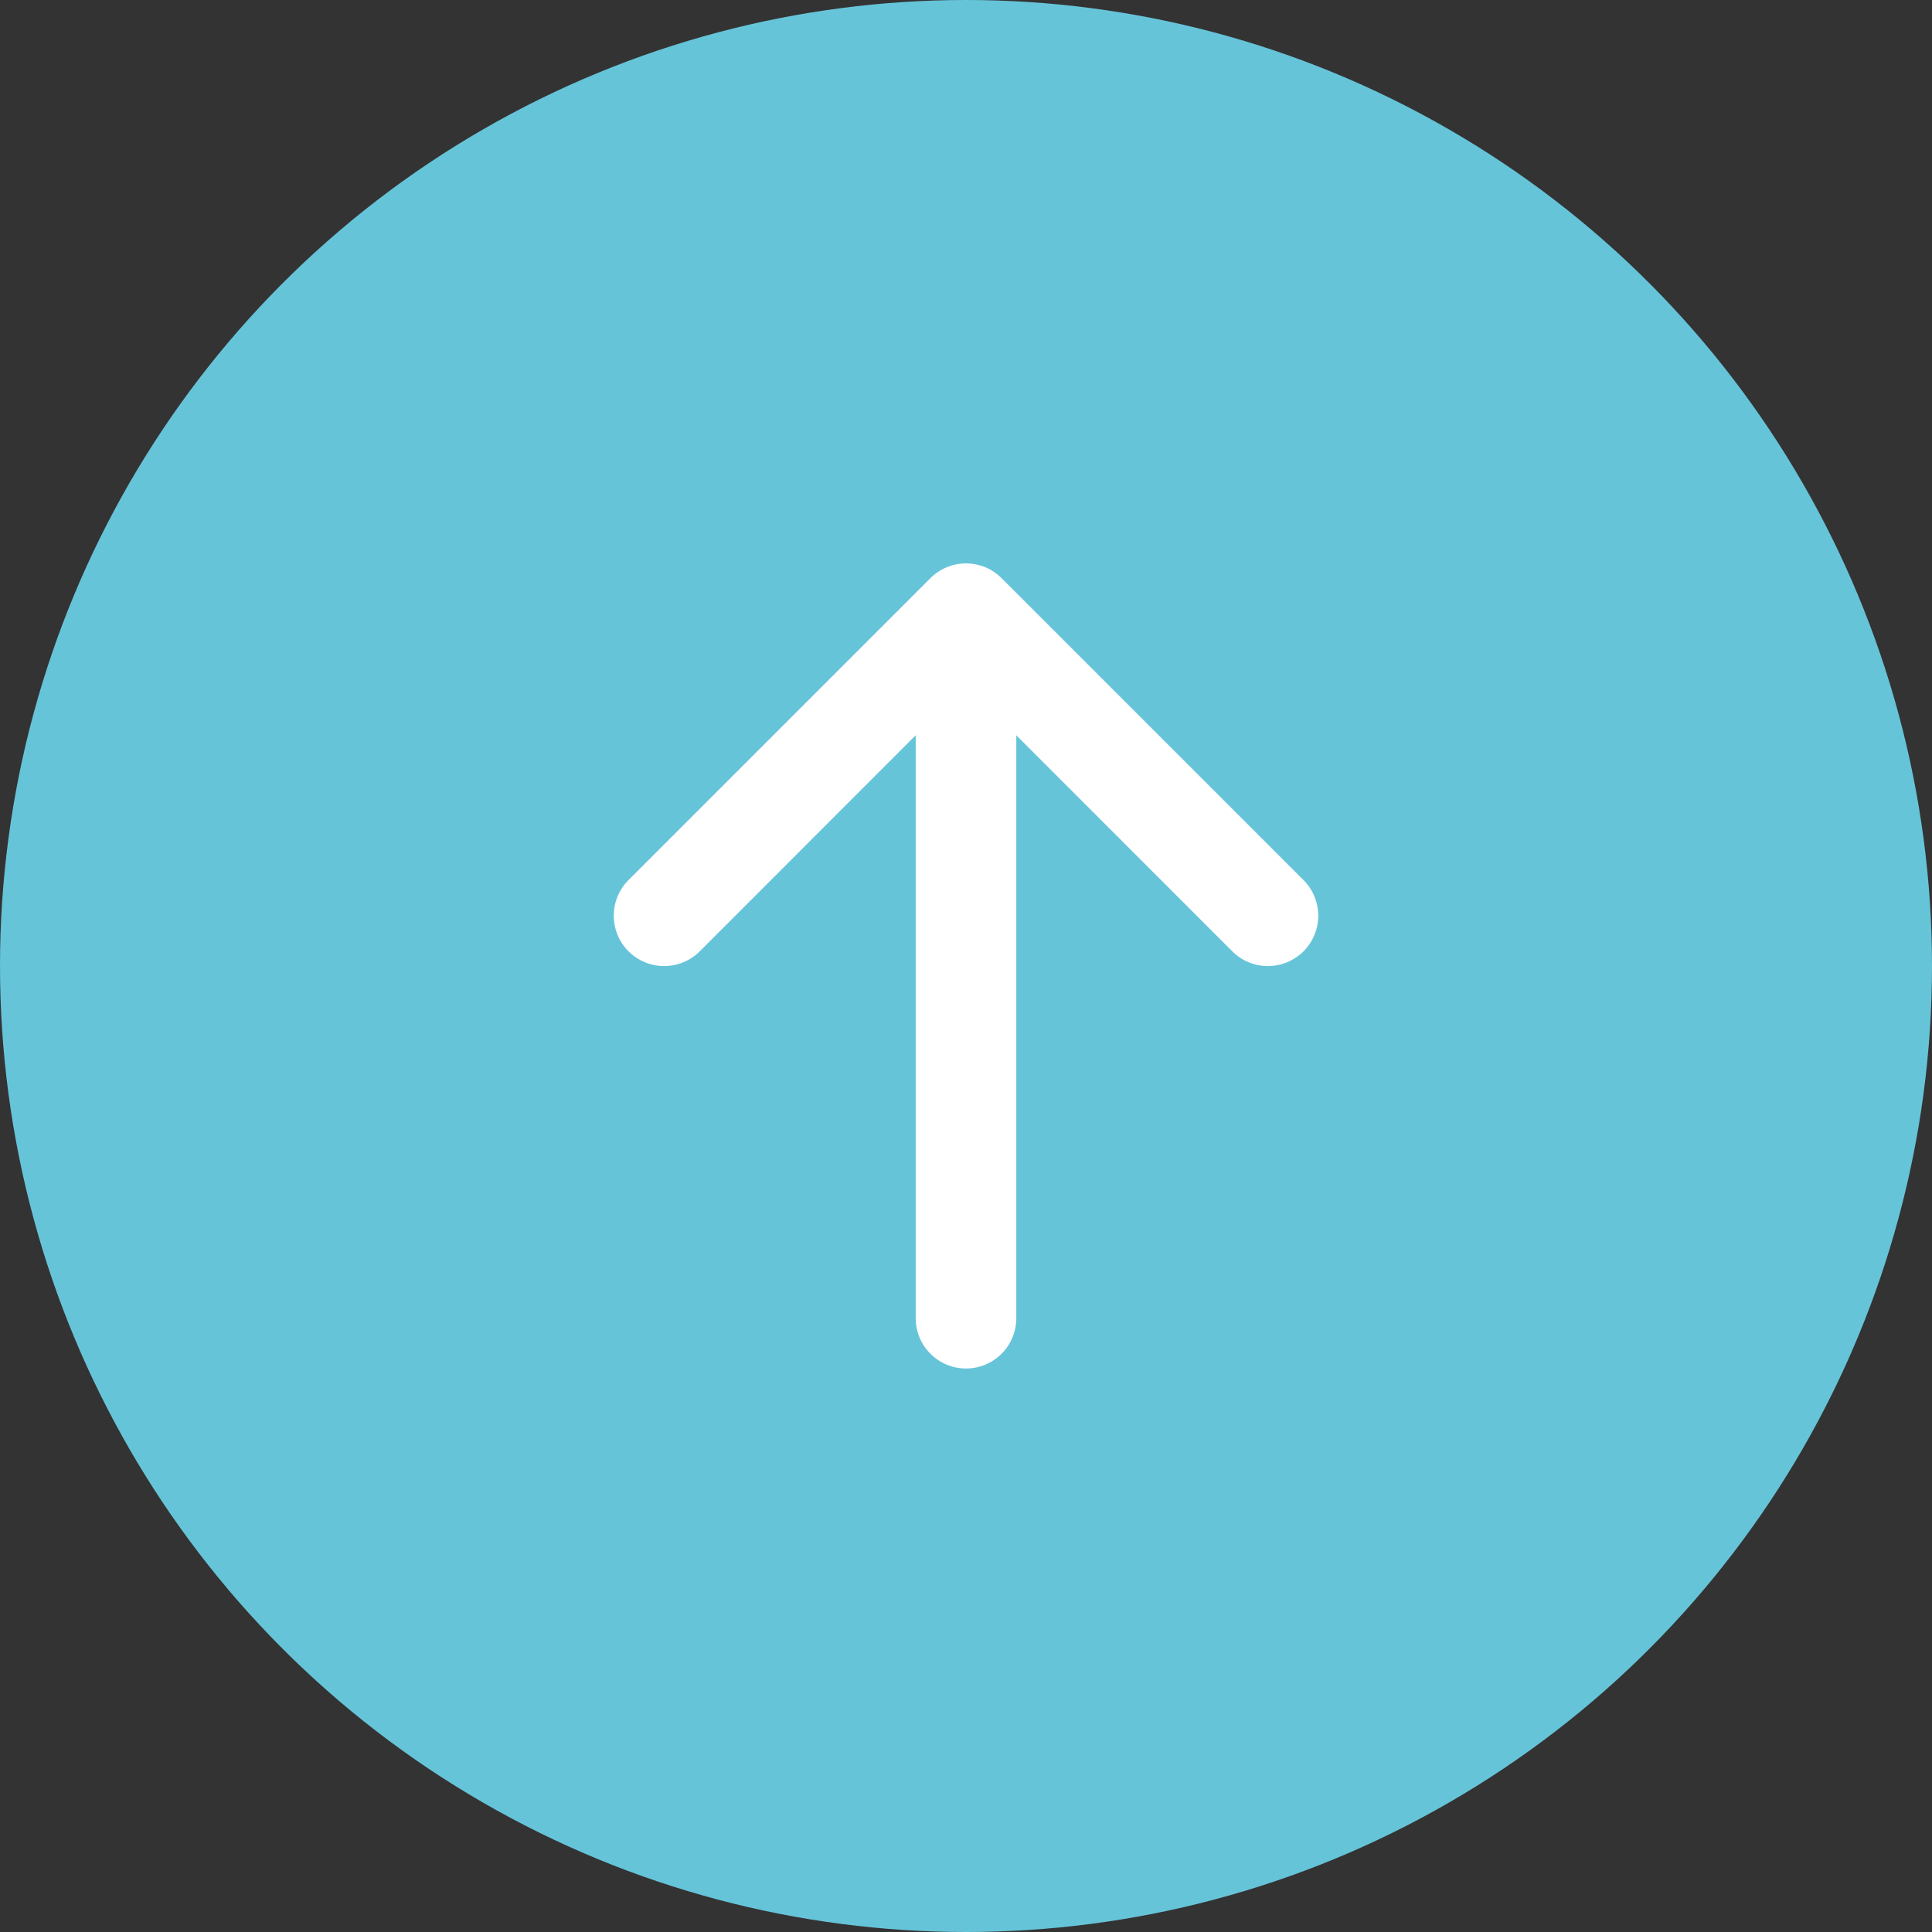
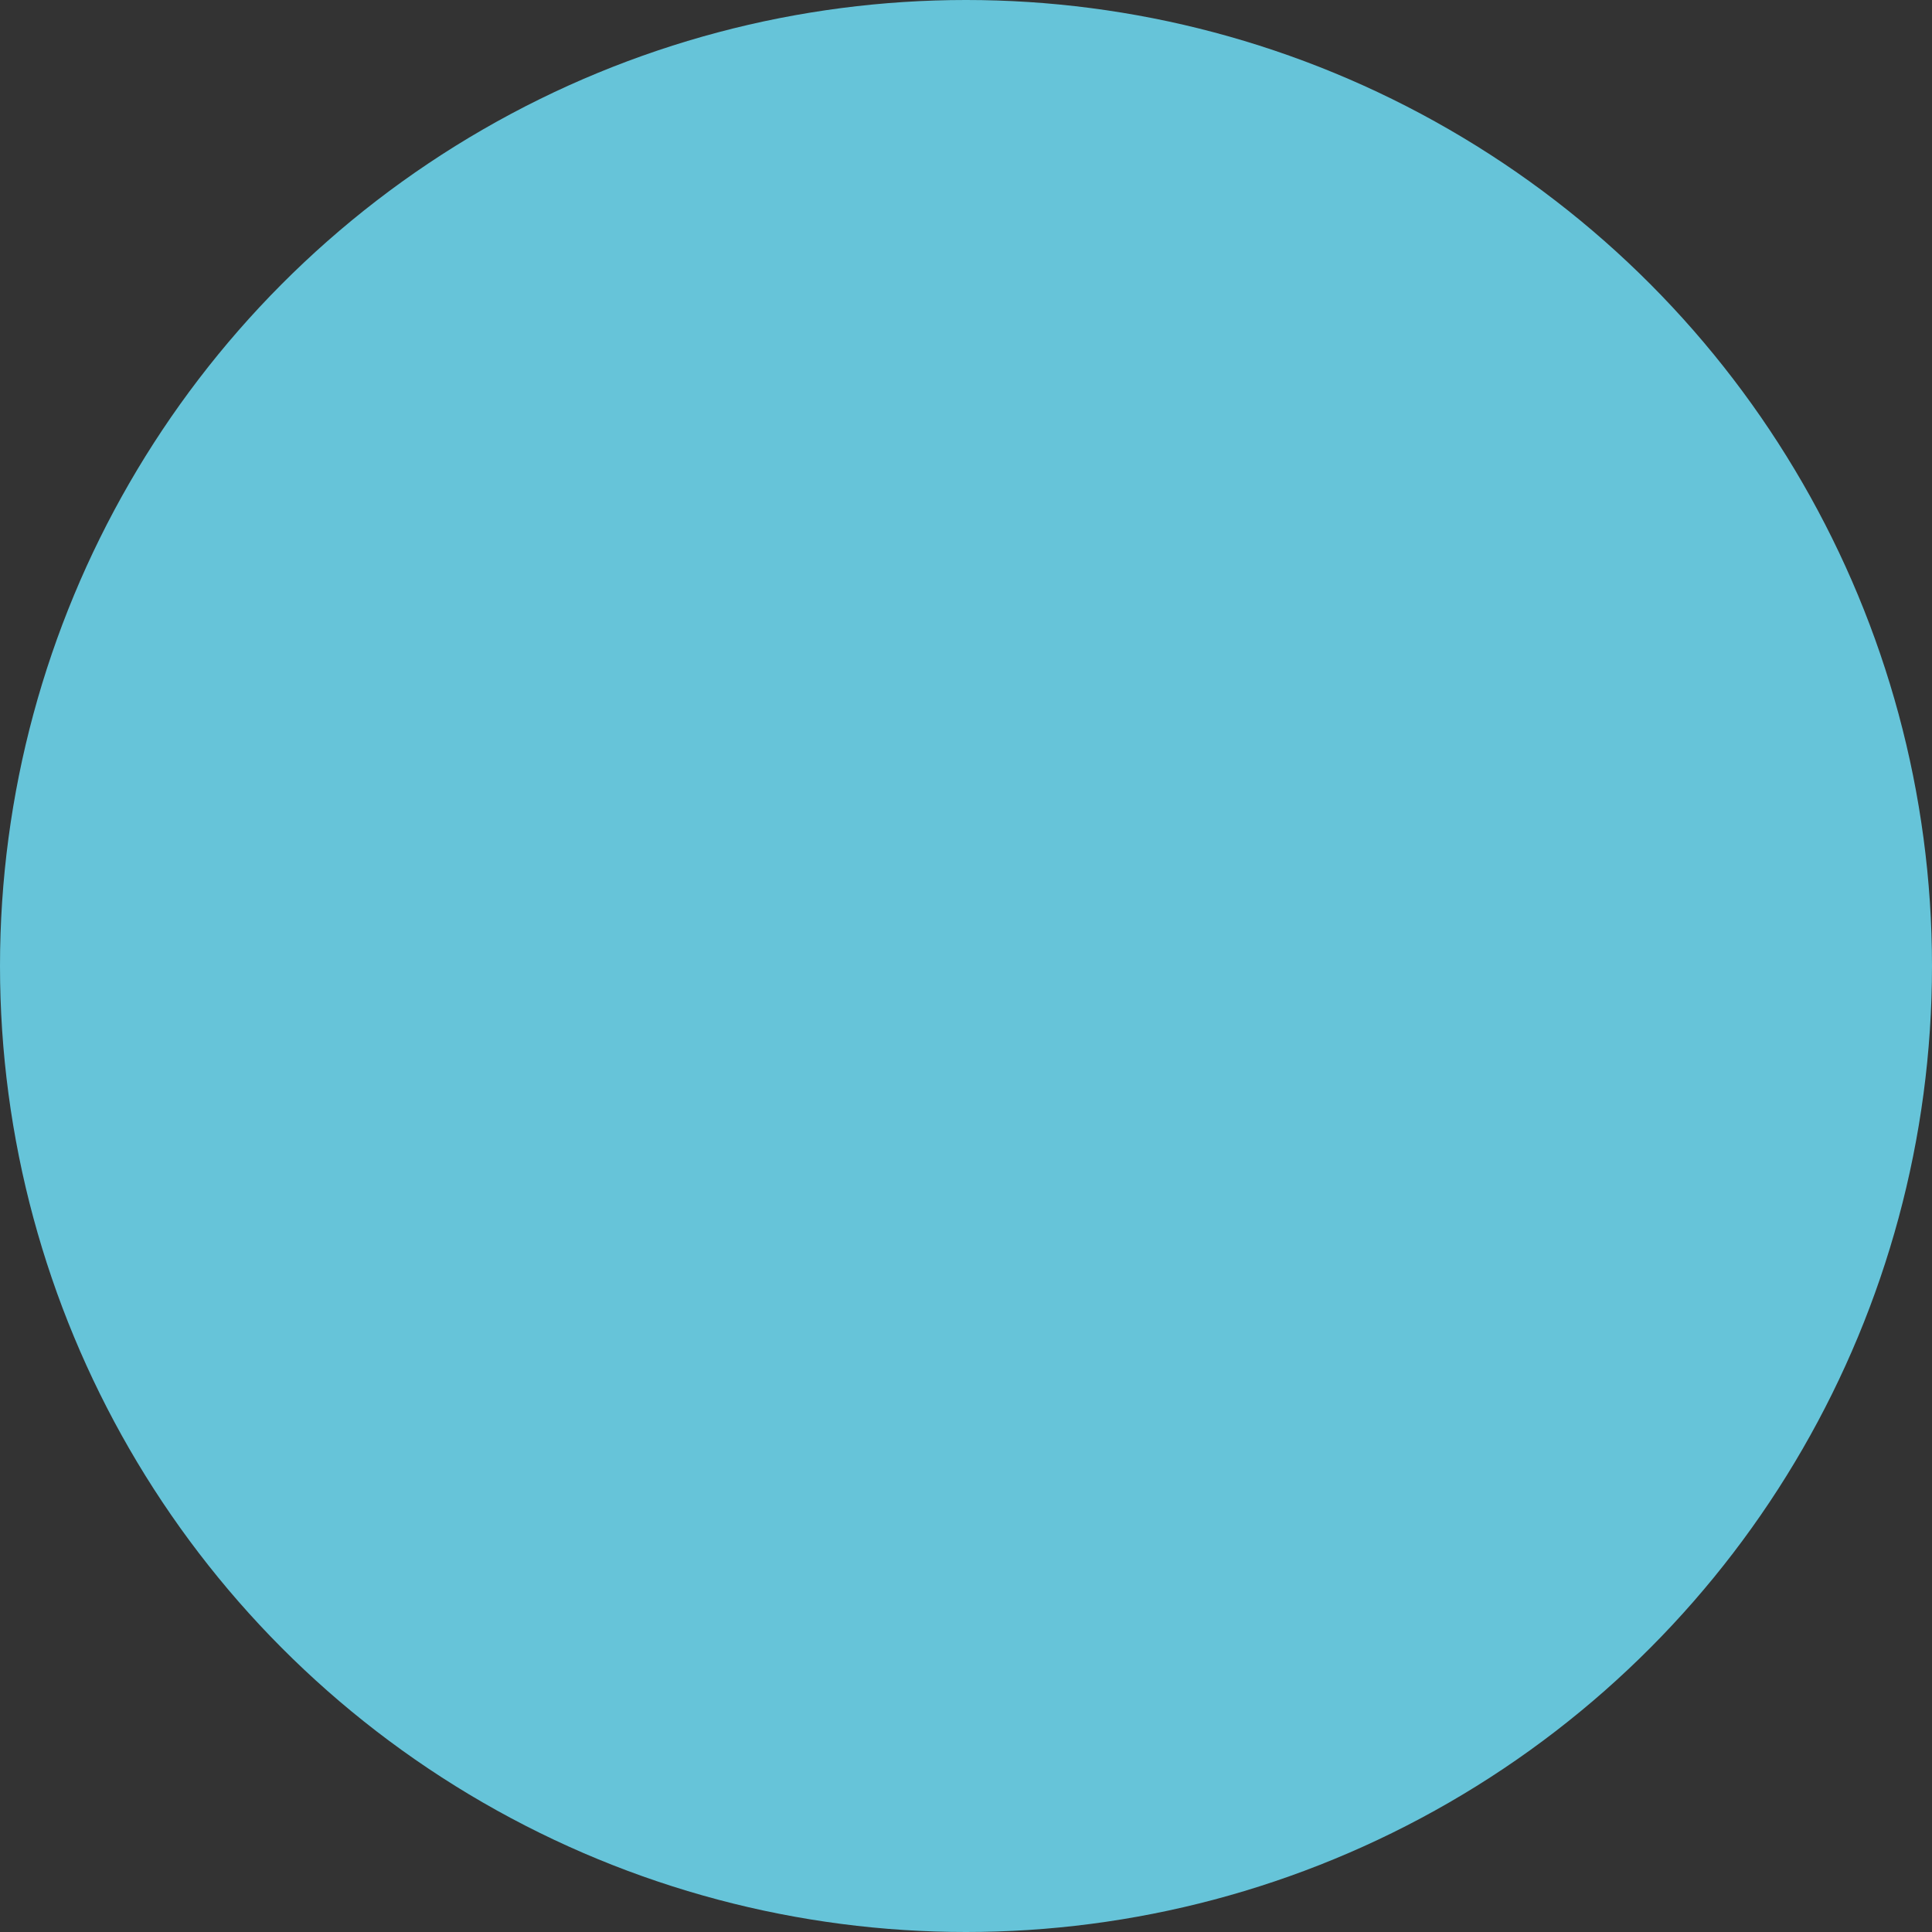
<svg xmlns="http://www.w3.org/2000/svg" width="60" height="60" viewBox="0 0 60 60" fill="none">
  <rect x="0" y="0" width="60" height="60" fill="#333333" stroke="none" />
  <circle cx="30" cy="30" r="30" fill="#66C4D9" />
-   <path fill-rule="evenodd" clip-rule="evenodd" d="M30 42.5C30.414 42.5 30.812 42.335 31.105 42.042C31.398 41.749 31.562 41.352 31.562 40.937V22.834L38.269 29.544C38.414 29.689 38.587 29.804 38.776 29.883C38.966 29.961 39.17 30.002 39.375 30.002C39.581 30.002 39.784 29.961 39.974 29.883C40.163 29.804 40.336 29.689 40.481 29.544C40.627 29.398 40.742 29.226 40.82 29.036C40.899 28.846 40.94 28.643 40.94 28.437C40.94 28.232 40.899 28.029 40.82 27.839C40.742 27.649 40.627 27.476 40.481 27.331L31.106 17.956C30.961 17.811 30.789 17.695 30.599 17.616C30.409 17.538 30.206 17.497 30 17.497C29.794 17.497 29.591 17.538 29.401 17.616C29.211 17.695 29.039 17.811 28.894 17.956L19.519 27.331C19.225 27.625 19.061 28.022 19.061 28.437C19.061 28.852 19.225 29.25 19.519 29.544C19.812 29.837 20.21 30.002 20.625 30.002C21.04 30.002 21.438 29.837 21.731 29.544L28.438 22.834V40.937C28.438 41.352 28.602 41.749 28.895 42.042C29.188 42.335 29.586 42.5 30 42.5Z" fill="white" />
</svg>